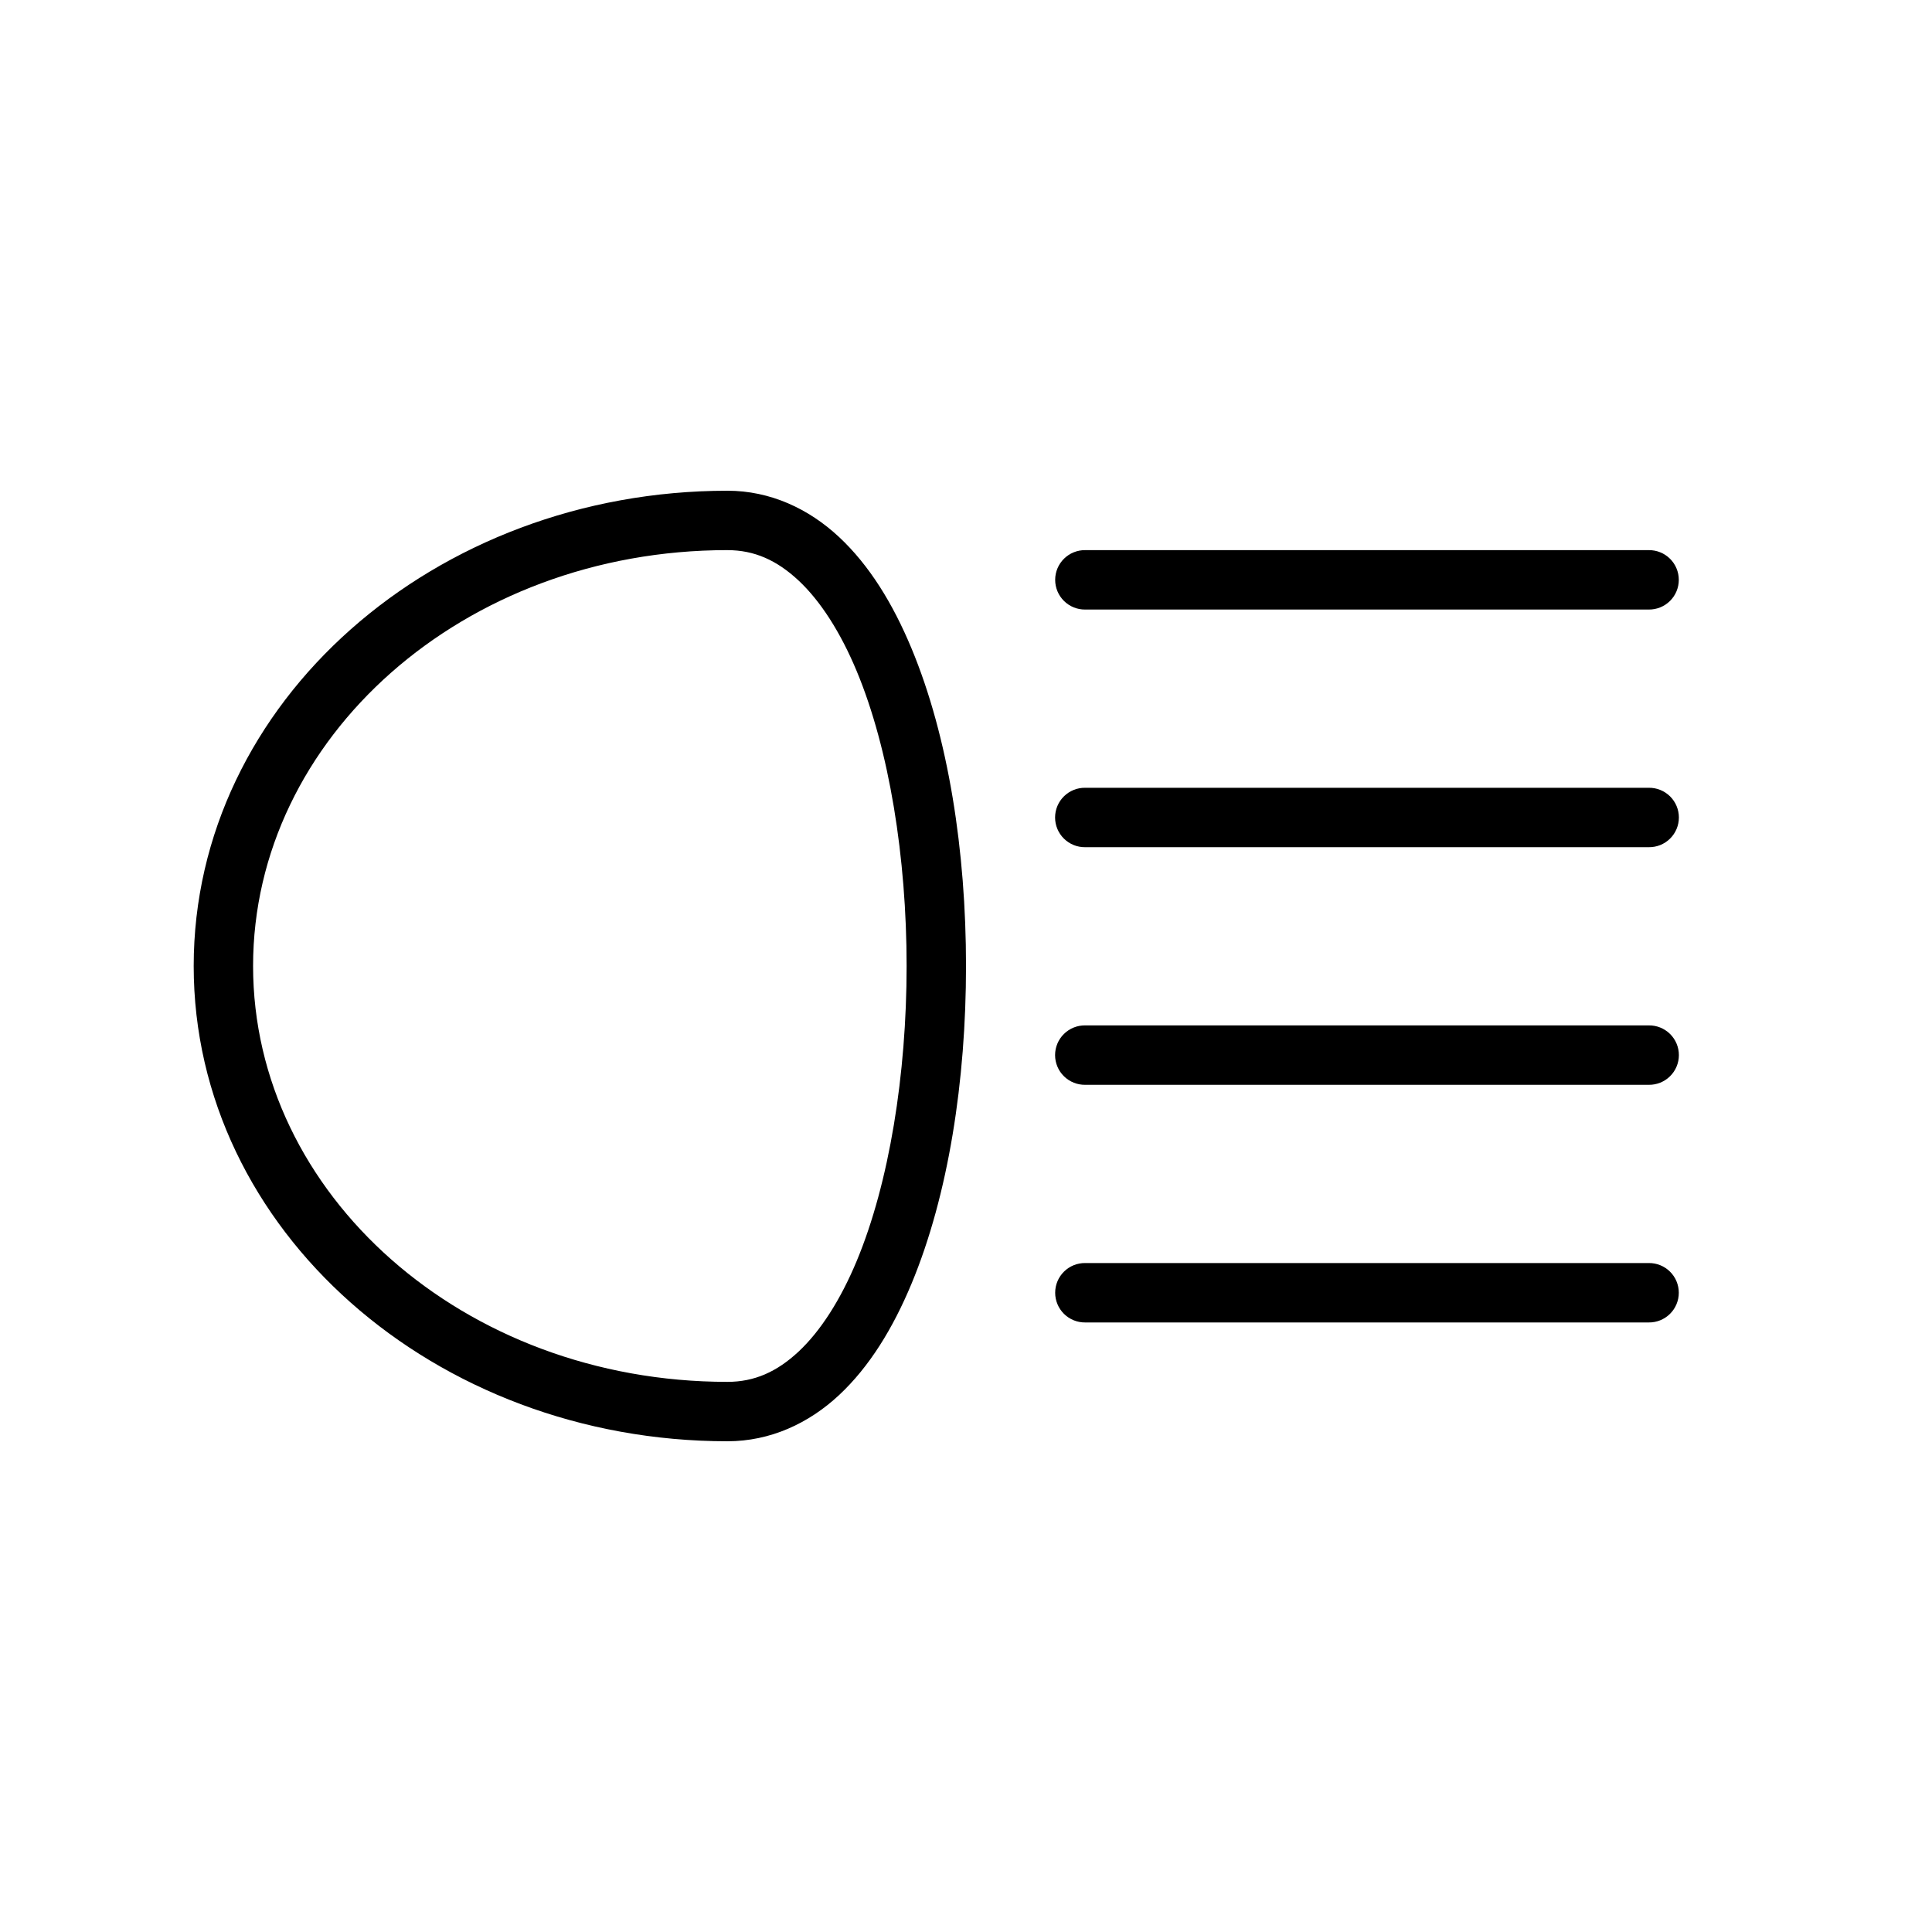
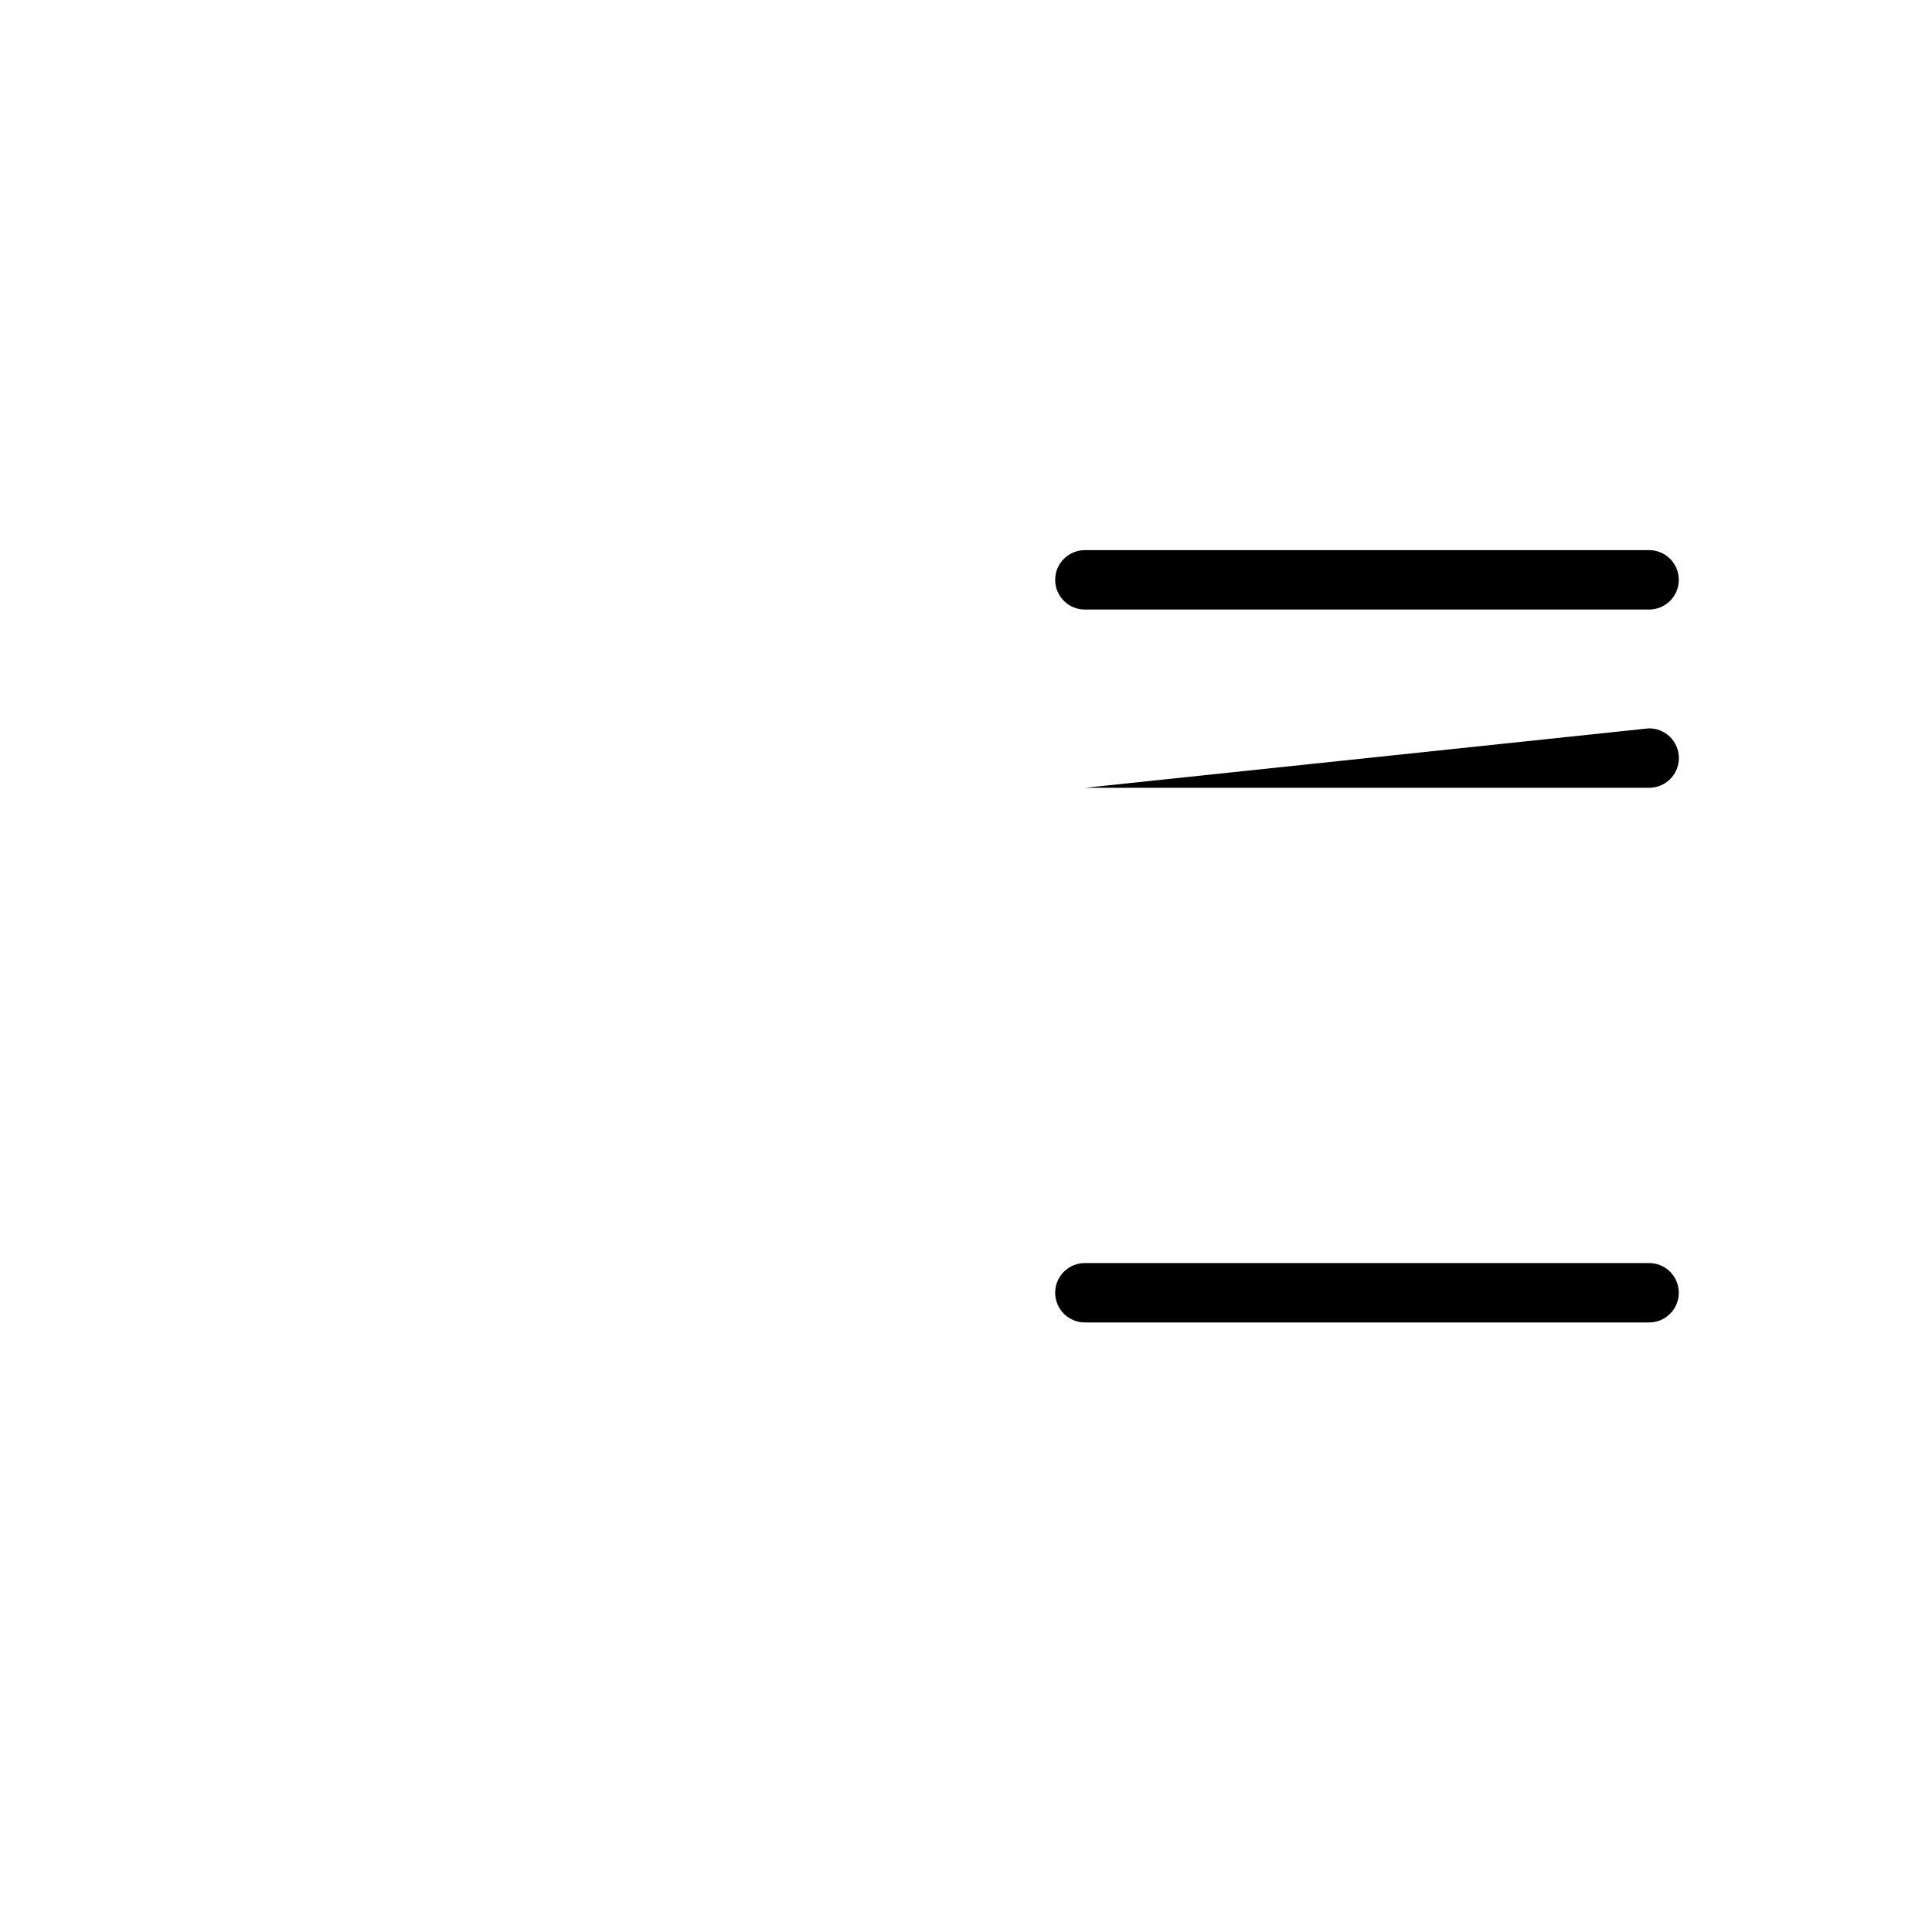
<svg xmlns="http://www.w3.org/2000/svg" fill="#000000" width="800px" height="800px" version="1.1" viewBox="144 144 512 512">
  <g>
-     <path d="m336.78 274.05c-77.543 0-141.45 55.926-141.45 125.95s63.91 125.95 141.45 125.95c11.324 0 21.527-4.719 29.582-12.238 8.055-7.519 14.277-17.703 19.188-29.488 9.82-23.574 14.453-53.883 14.453-84.227 0-30.34-4.633-60.621-14.453-84.191-4.91-11.789-11.133-21.969-19.188-29.488-8.055-7.519-18.258-12.27-29.582-12.27zm0 15.742c7.121 0 13.07 2.66 18.852 8.055 5.777 5.398 11.094 13.664 15.406 24.016 8.625 20.707 13.223 49.438 13.223 78.137 0 28.703-4.598 57.461-13.223 78.168-4.312 10.352-9.629 18.621-15.406 24.016-5.777 5.391-11.727 8.023-18.852 8.023-70.02 0-125.71-49.809-125.71-110.21 0-60.398 55.688-110.21 125.71-110.21z" />
-     <path d="m431.6 352.77c-2.109-0.031-4.141 0.785-5.644 2.266-1.504 1.48-2.348 3.5-2.348 5.609 0 2.106 0.844 4.125 2.348 5.606 1.504 1.48 3.535 2.297 5.644 2.266h149.33c2.109 0.031 4.141-0.785 5.644-2.266 1.5-1.48 2.348-3.5 2.348-5.606 0-2.109-0.848-4.129-2.348-5.609-1.504-1.48-3.535-2.297-5.644-2.266z" fill-rule="evenodd" />
+     <path d="m431.6 352.77h149.33c2.109 0.031 4.141-0.785 5.644-2.266 1.5-1.48 2.348-3.5 2.348-5.606 0-2.109-0.848-4.129-2.348-5.609-1.504-1.48-3.535-2.297-5.644-2.266z" fill-rule="evenodd" />
    <path d="m431.6 289.79c-2.106-0.023-4.133 0.793-5.629 2.273-1.5 1.477-2.34 3.496-2.34 5.602 0 2.102 0.84 4.121 2.34 5.598 1.496 1.48 3.523 2.297 5.629 2.273h149.33c2.106 0.023 4.133-0.793 5.629-2.273 1.5-1.477 2.34-3.496 2.34-5.598 0-2.106-0.84-4.125-2.34-5.602-1.496-1.48-3.523-2.297-5.629-2.273z" fill-rule="evenodd" />
    <path d="m431.6 478.72c-2.106-0.027-4.133 0.793-5.629 2.269-1.5 1.48-2.34 3.496-2.34 5.602 0 2.106 0.84 4.121 2.34 5.602 1.496 1.48 3.523 2.297 5.629 2.273h149.33c2.106 0.023 4.133-0.793 5.629-2.273 1.5-1.48 2.34-3.496 2.34-5.602 0-2.106-0.84-4.121-2.34-5.602-1.496-1.477-3.523-2.297-5.629-2.269z" fill-rule="evenodd" />
-     <path d="m431.6 415.74c-2.109-0.031-4.141 0.785-5.644 2.266-1.504 1.477-2.348 3.5-2.348 5.606 0 2.109 0.844 4.129 2.348 5.609 1.504 1.48 3.535 2.297 5.644 2.266h149.33c2.109 0.031 4.141-0.785 5.644-2.266 1.5-1.48 2.348-3.5 2.348-5.609 0-2.106-0.848-4.129-2.348-5.606-1.504-1.48-3.535-2.297-5.644-2.266z" fill-rule="evenodd" />
  </g>
</svg>